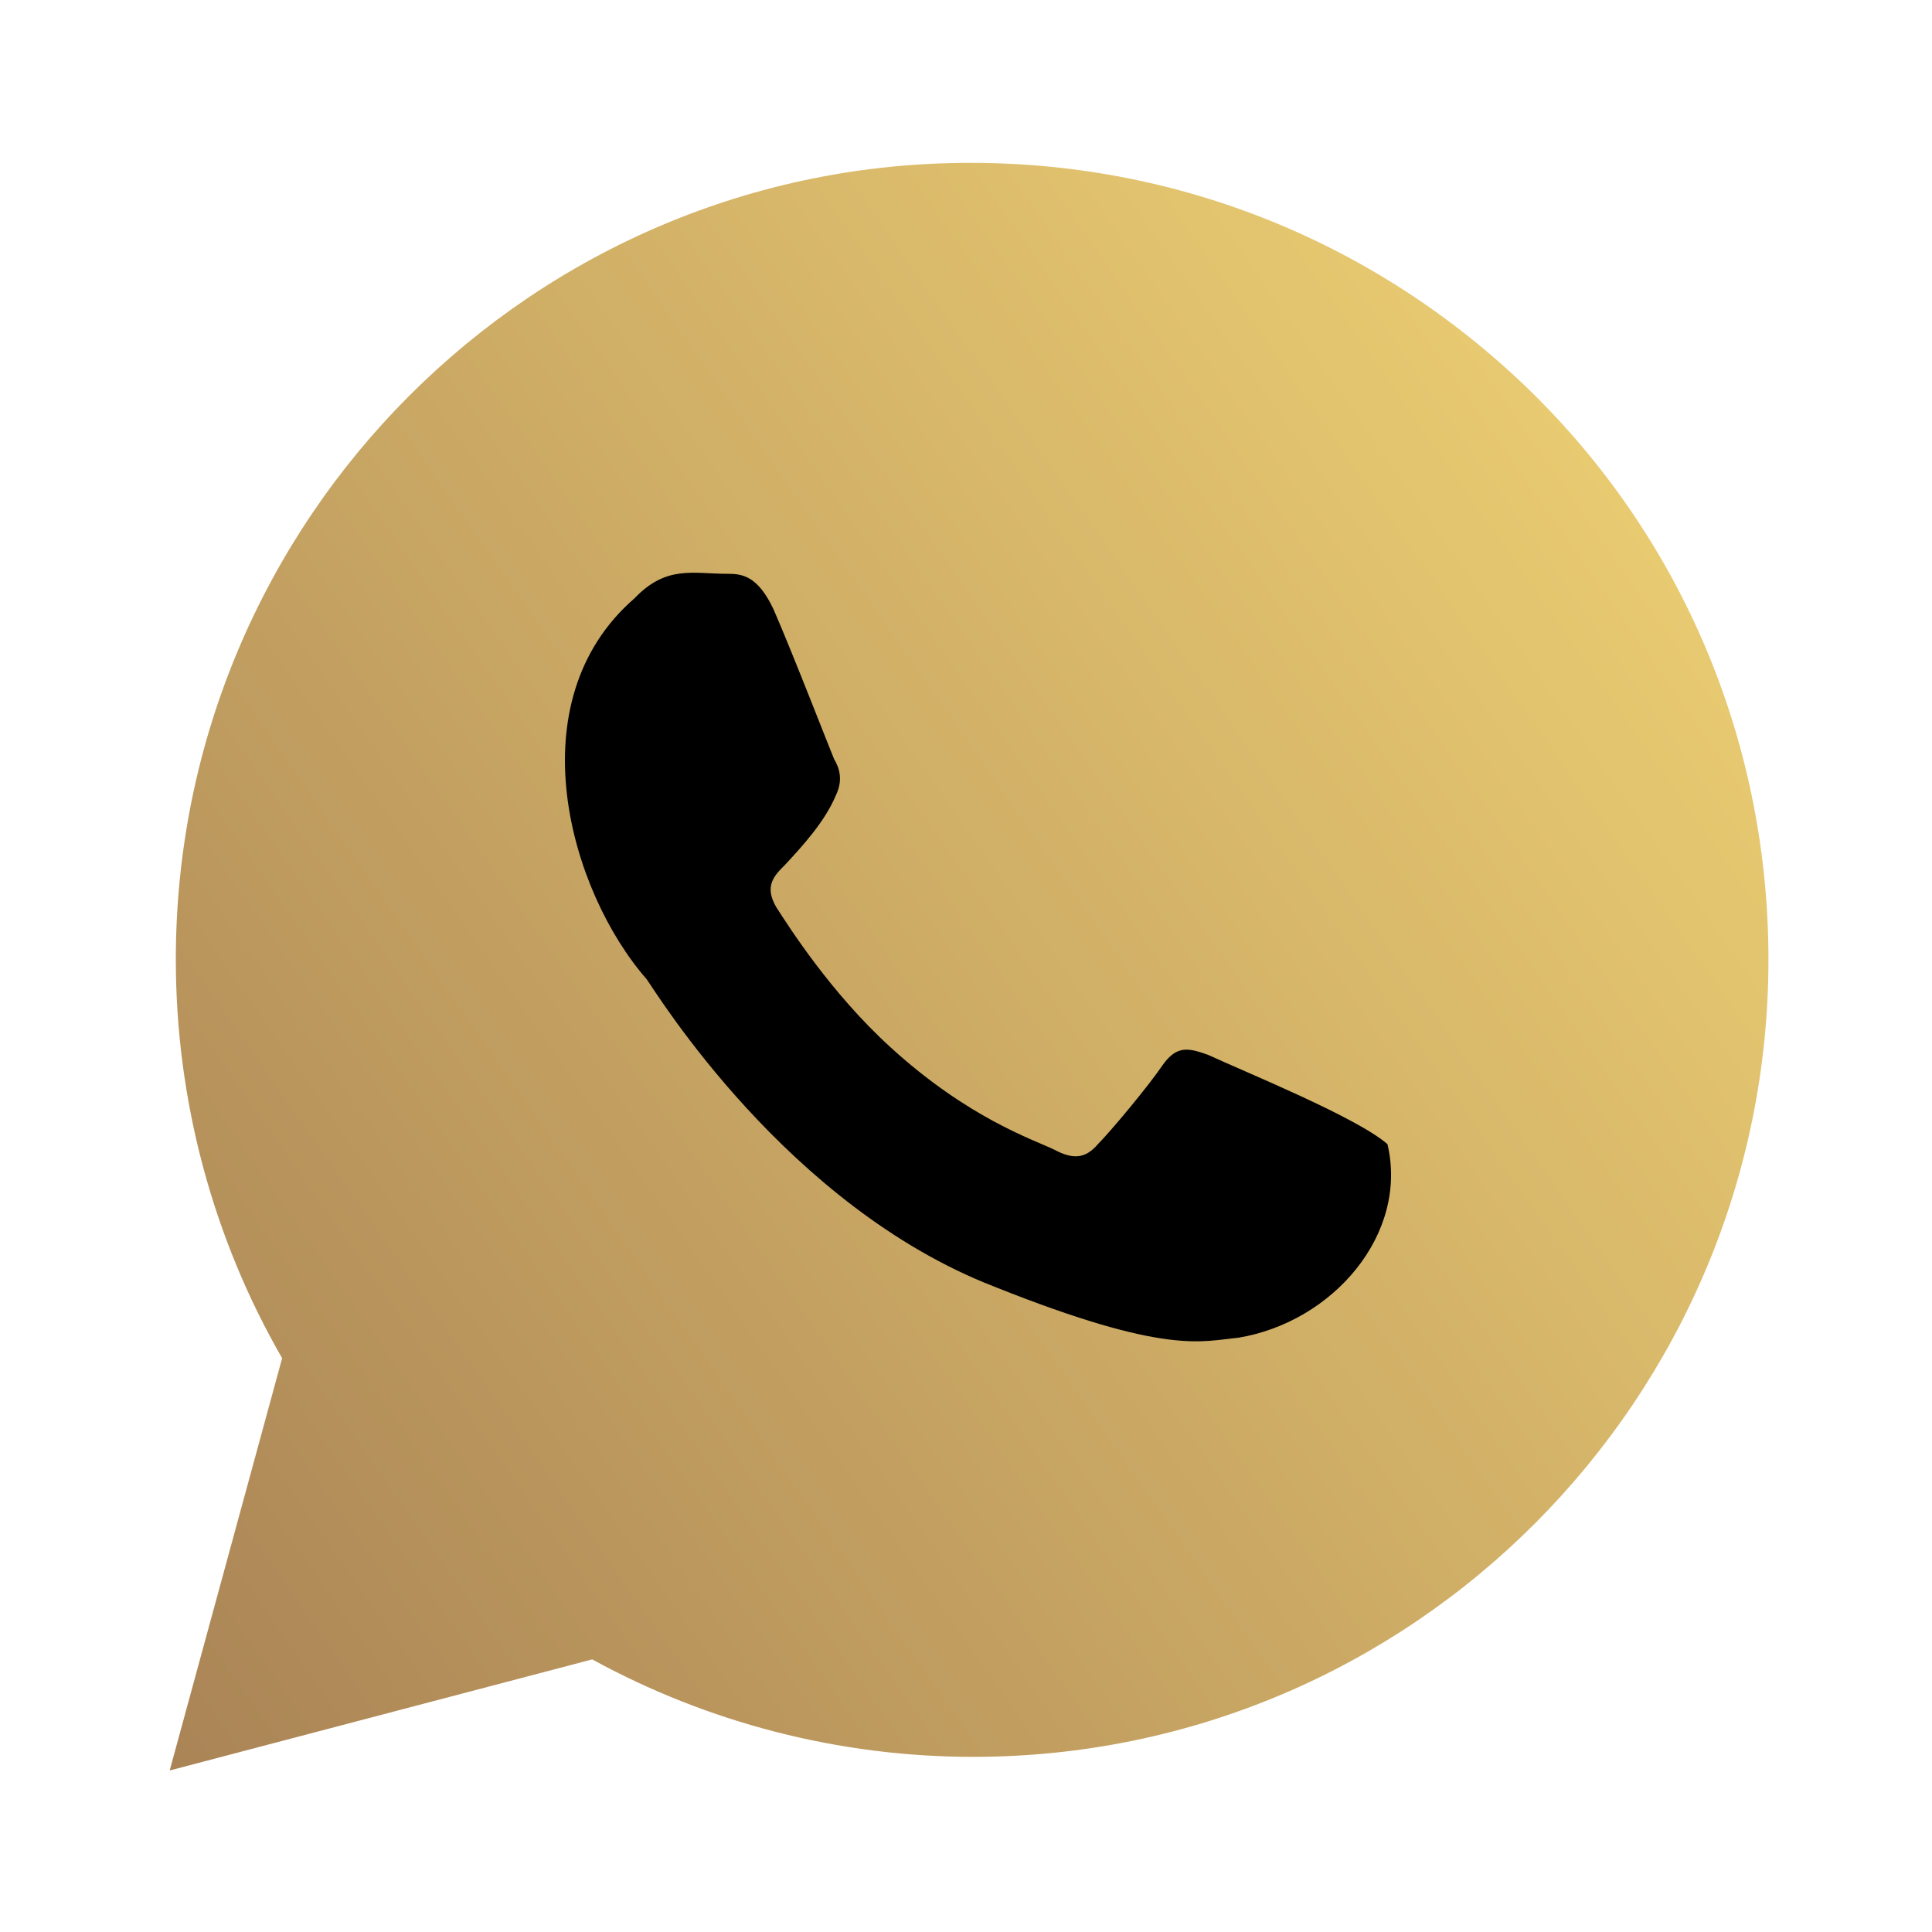
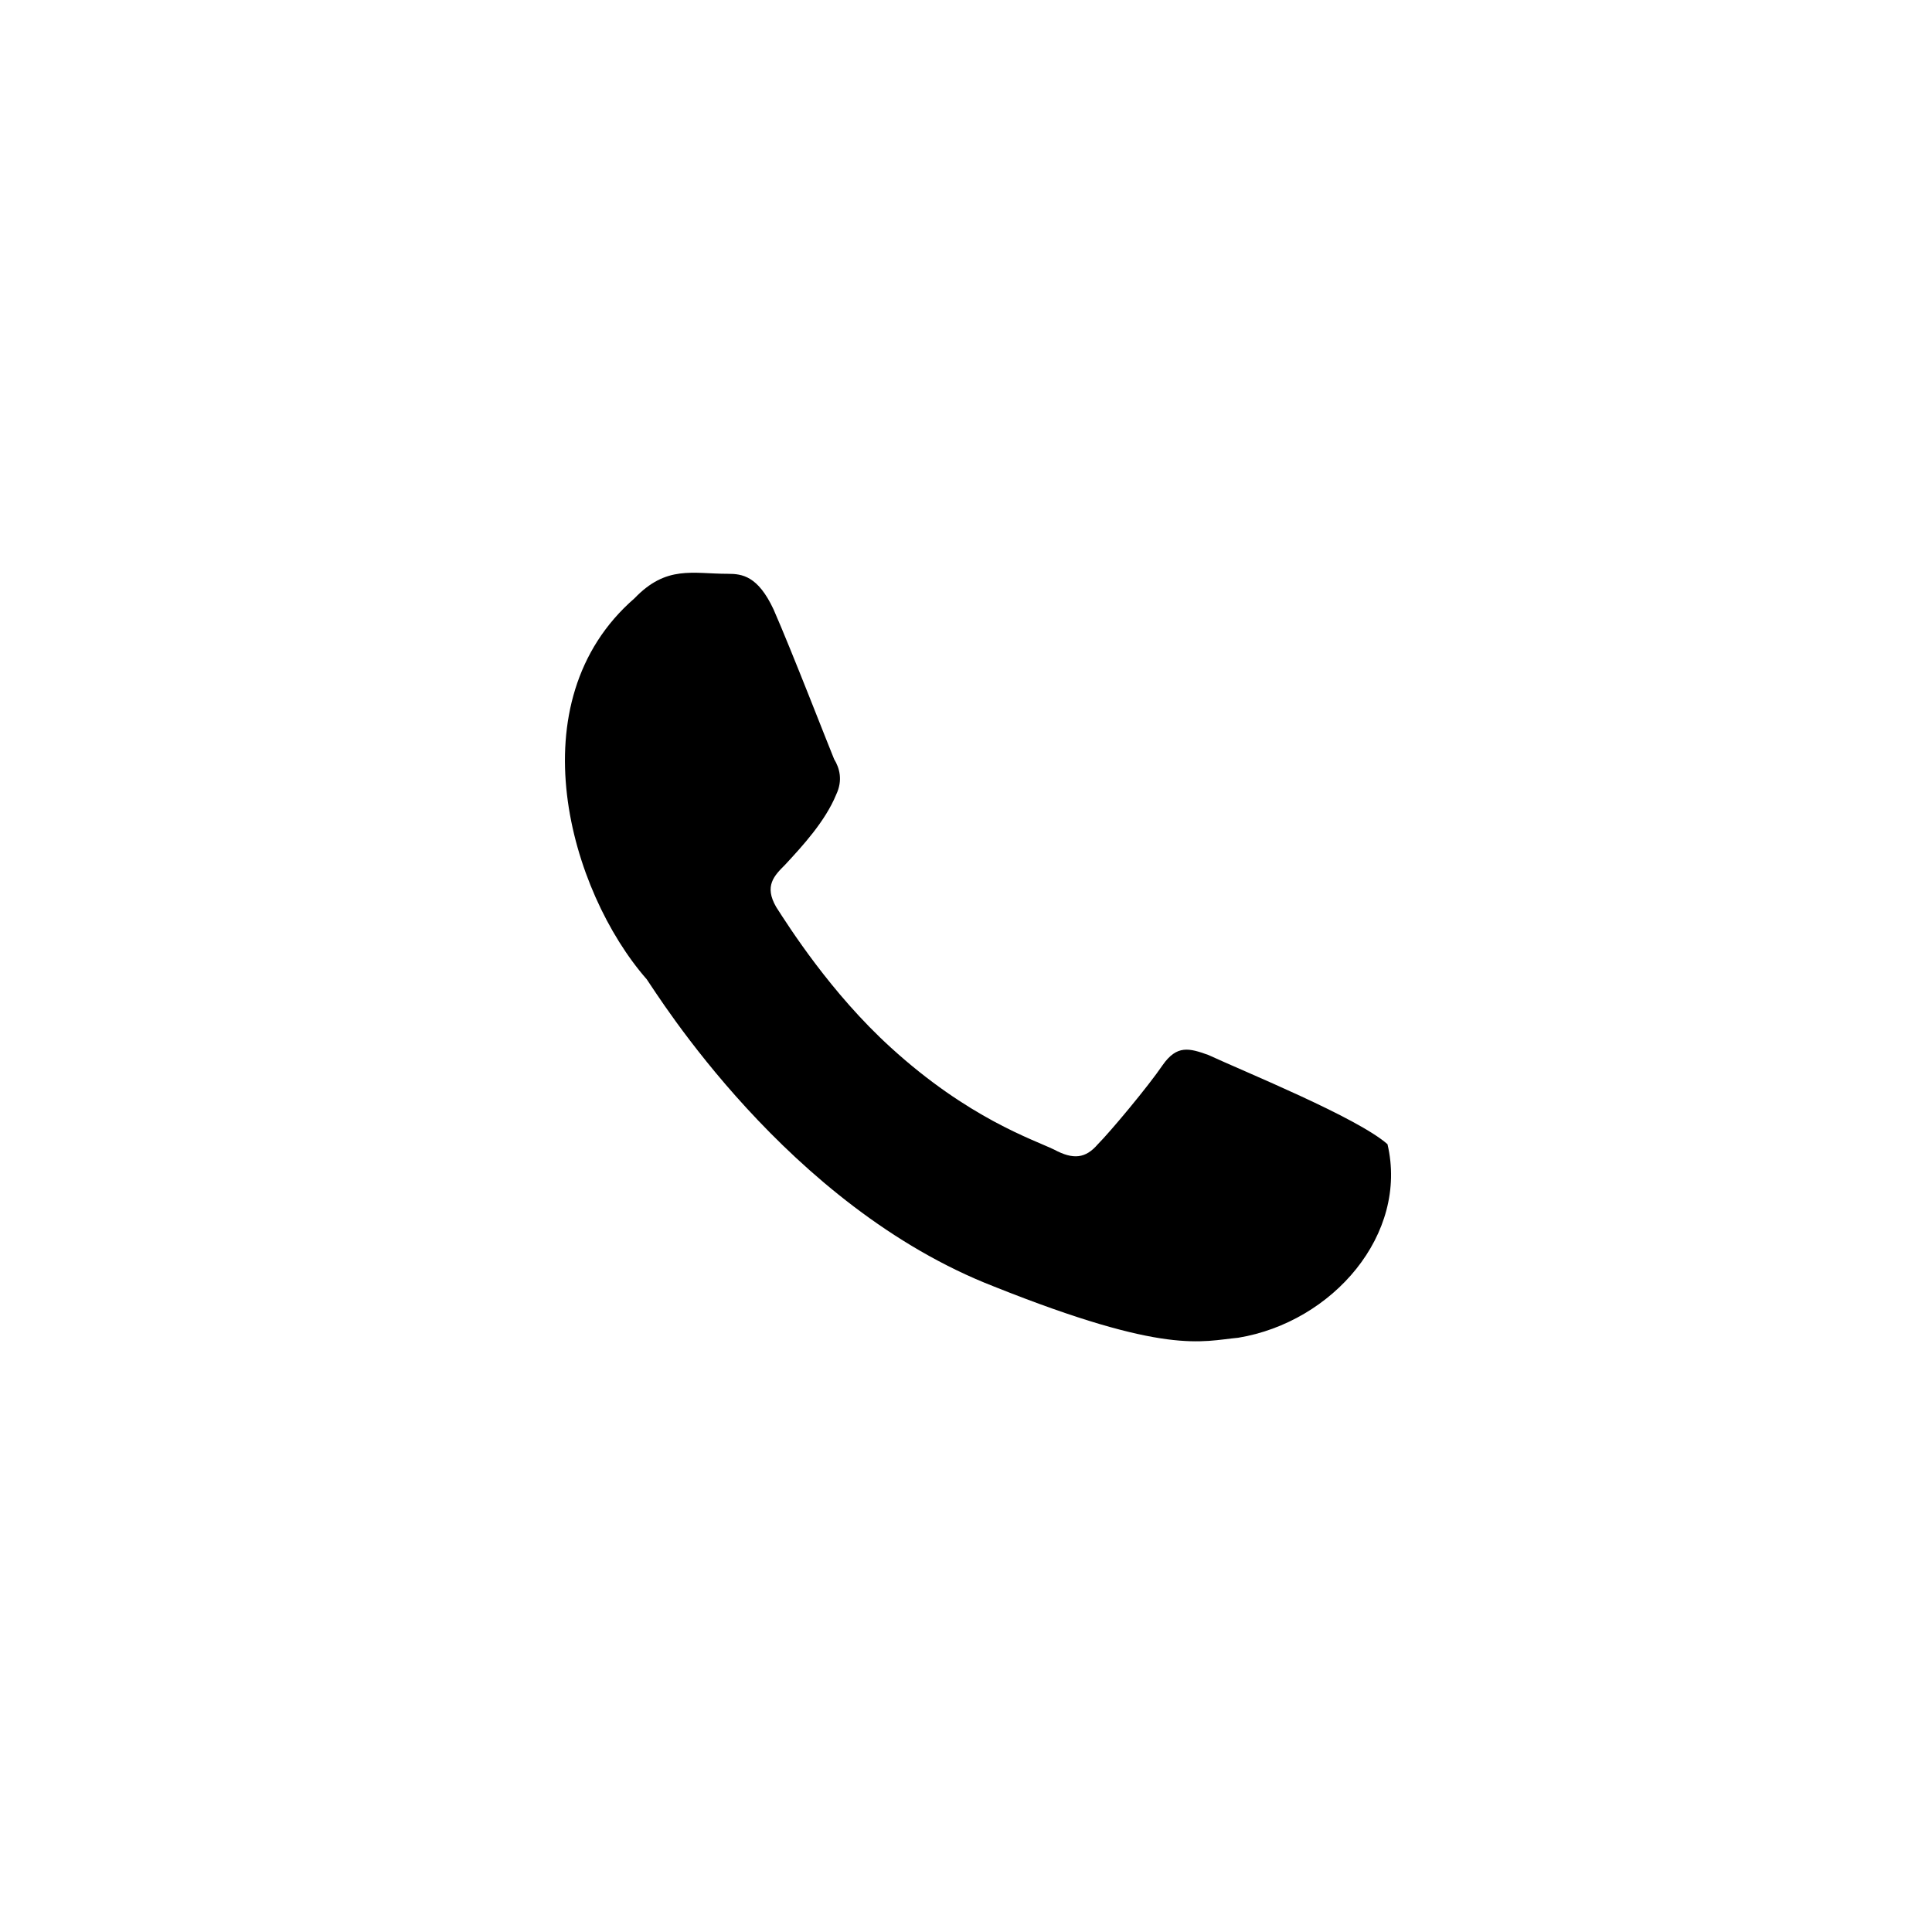
<svg xmlns="http://www.w3.org/2000/svg" version="1.1" id="Layer_1" x="0px" y="0px" viewBox="0 0 283.5 283.5" style="enable-background:new 0 0 283.5 283.5;" xml:space="preserve">
  <style type="text/css">
	.st0{fill:url(#SVGID_1_);}
	.st1{fill:#000;}
</style>
  <linearGradient id="SVGID_1_" gradientUnits="userSpaceOnUse" x1="7.734" y1="235.284" x2="238.463" y2="73.726">
    <stop offset="0" style="stop-color:#AA8456" />
    <stop offset="1" style="stop-color:#E8CA71" />
  </linearGradient>
-   <path class="st0" d="M25.8,140.8c0,20.6,5.4,40.8,15.6,58.5l-16.5,60.5l62-16.3c17,9.3,36.2,14.3,55.9,14.3l0,0  c64.5,0,116.7-52.6,116.7-117c0-31.3-12.2-60.8-34.2-82.7c-22.2-22-51.6-34.2-82.8-34.2C78.2,23.8,25.8,76.2,25.8,140.8" />
  <g>
    <g>
      <path class="st1" d="M113.5,89.4c-2.3-4.9-4.6-5.2-6.7-5.2c-5.2,0-9-1.3-13.7,3.6c-17.5,15.2-9.5,43,1.8,55.9    c1.5,2.1,20.6,33.3,51,45.1c25.3,10.1,30.4,8,35.8,7.5c13.9-2.3,25-15.2,21.9-28.4c-4.4-3.9-20.9-10.6-26.3-13.1    c-2.8-1-4.6-1.5-6.7,1.5c-2.1,3.1-7.7,9.8-9.5,11.6c-1.8,2.1-3.6,2.3-6.4,0.8c-3.1-1.5-12.6-4.6-24-15c-8.8-8-15-17.8-16.8-20.6    c-1.8-3.1-0.3-4.6,1.3-6.2c2.6-2.8,5.9-6.4,7.5-10.3c1-2.1,0.5-3.9-0.3-5.2C121.8,110,116.1,95.3,113.5,89.4" />
    </g>
  </g>
</svg>